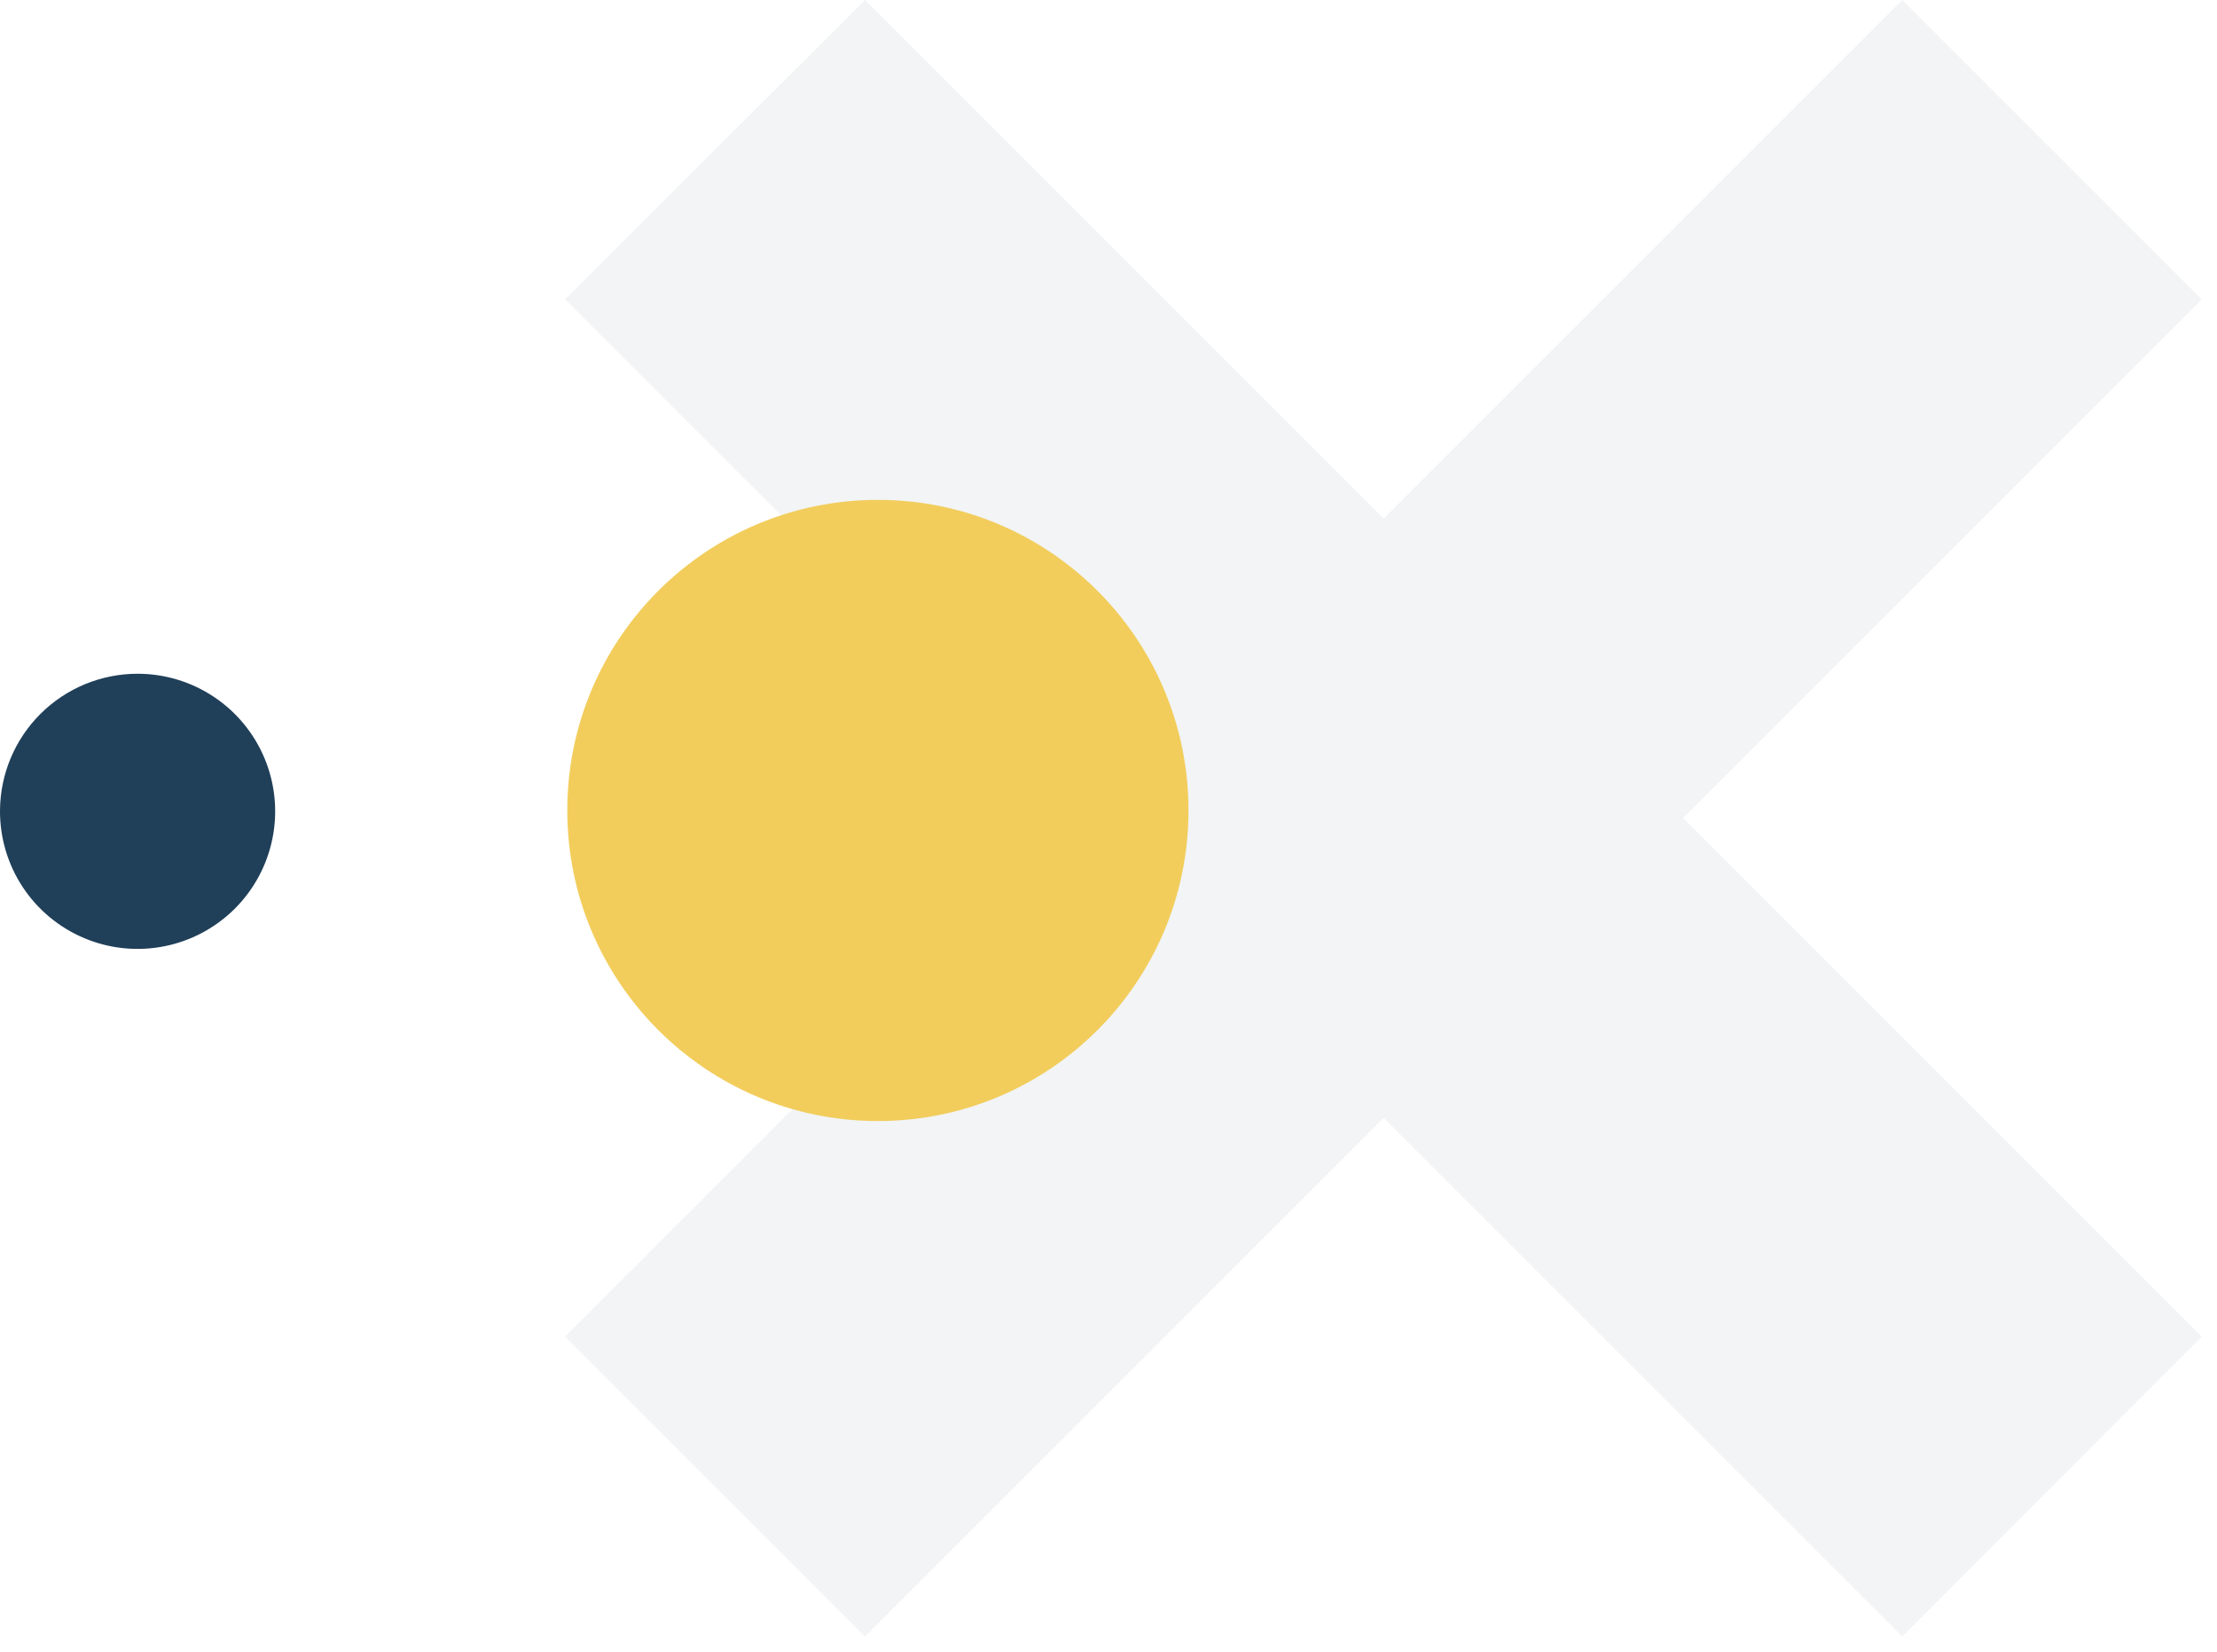
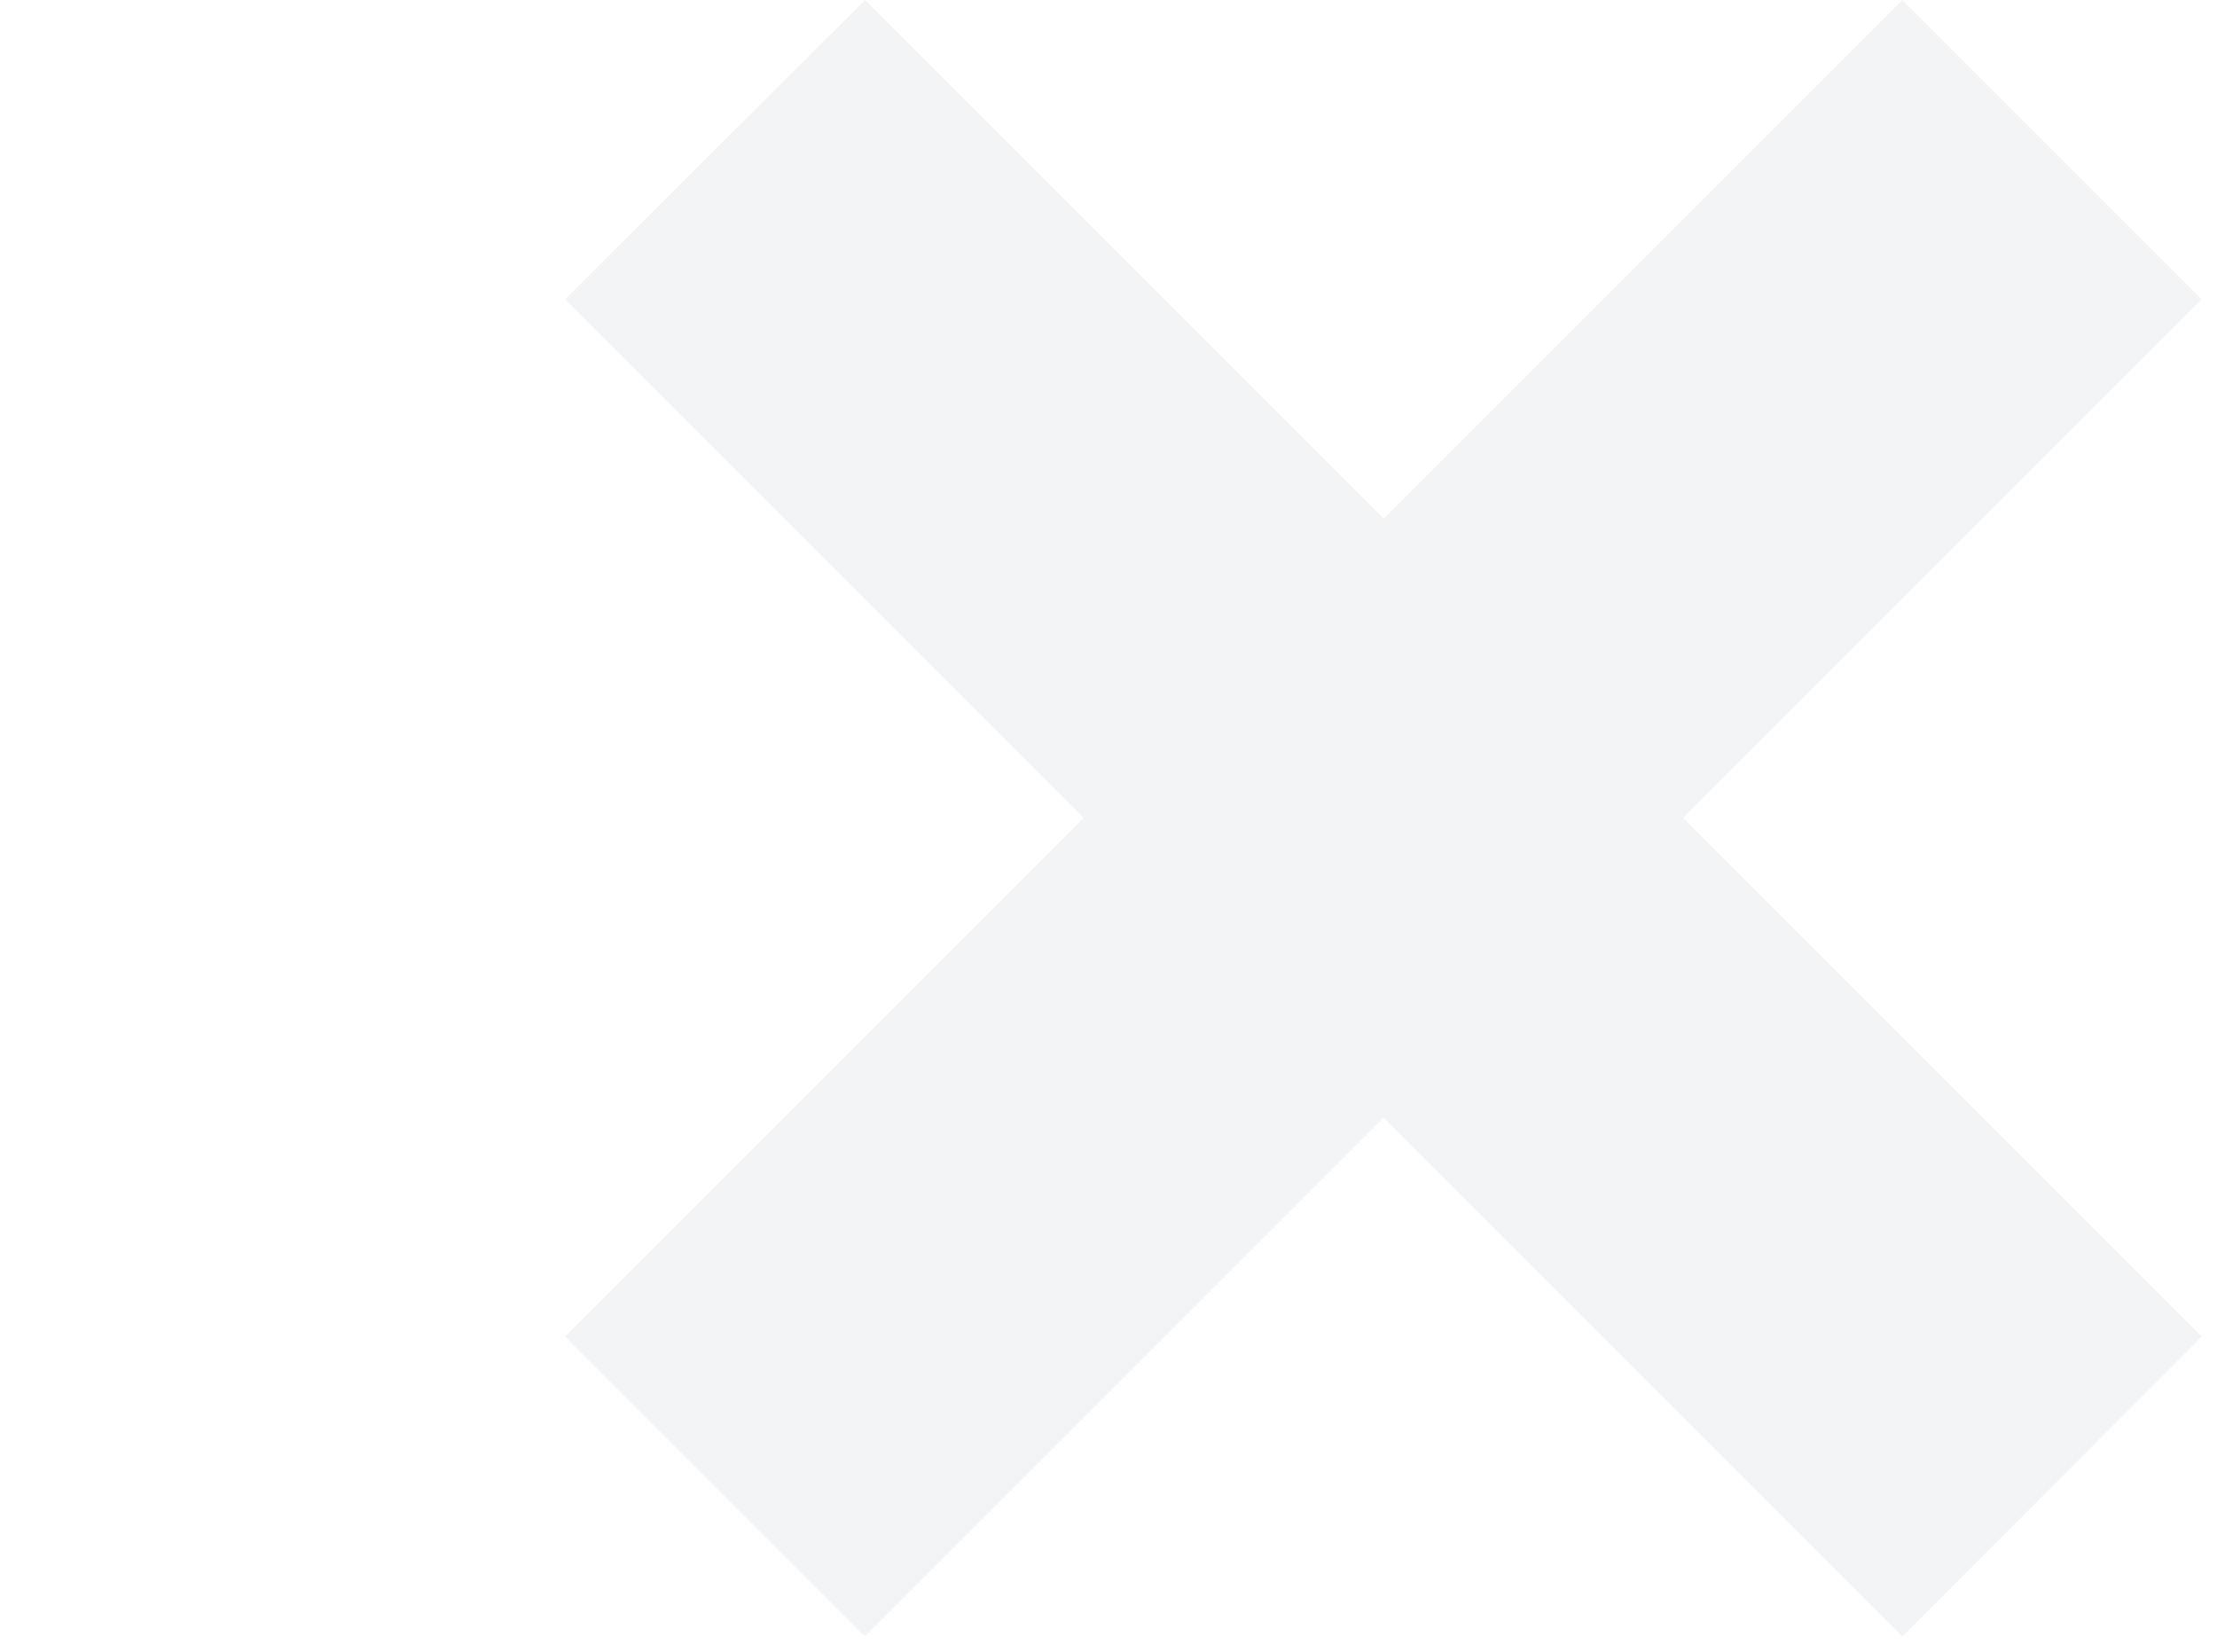
<svg xmlns="http://www.w3.org/2000/svg" width="102" height="76" viewBox="0 0 102 76" fill="none">
  <g opacity="0.06">
    <path d="M101.296 61.501L77.432 37.637L101.296 13.773L87.522 -6.02056e-07L63.659 23.863L39.795 -2.68827e-06L26 13.773L49.863 37.637L26 61.501L39.795 75.296L63.659 51.433L87.522 75.296L101.296 61.501Z" fill="#203F59" />
  </g>
-   <path d="M40.39 51.58C48.282 51.58 54.68 45.182 54.68 37.29C54.68 29.398 48.282 23 40.39 23C32.498 23 26.1 29.398 26.1 37.29C26.1 45.182 32.498 51.58 40.39 51.58Z" fill="#F2CD5C" />
-   <path d="M4.36853e-06 37.29C-0.008 38.544 0.357 39.771 1.047 40.818C1.738 41.864 2.724 42.681 3.88 43.167C5.036 43.652 6.31 43.783 7.54 43.543C8.771 43.303 9.902 42.704 10.792 41.82C11.681 40.937 12.288 39.809 12.535 38.58C12.783 37.351 12.66 36.076 12.182 34.917C11.704 33.758 10.893 32.767 9.851 32.07C8.809 31.372 7.584 31 6.33 31C4.658 31 3.054 31.661 1.868 32.84C0.682 34.018 0.011 35.618 4.36853e-06 37.29Z" fill="#203F59" />
</svg>